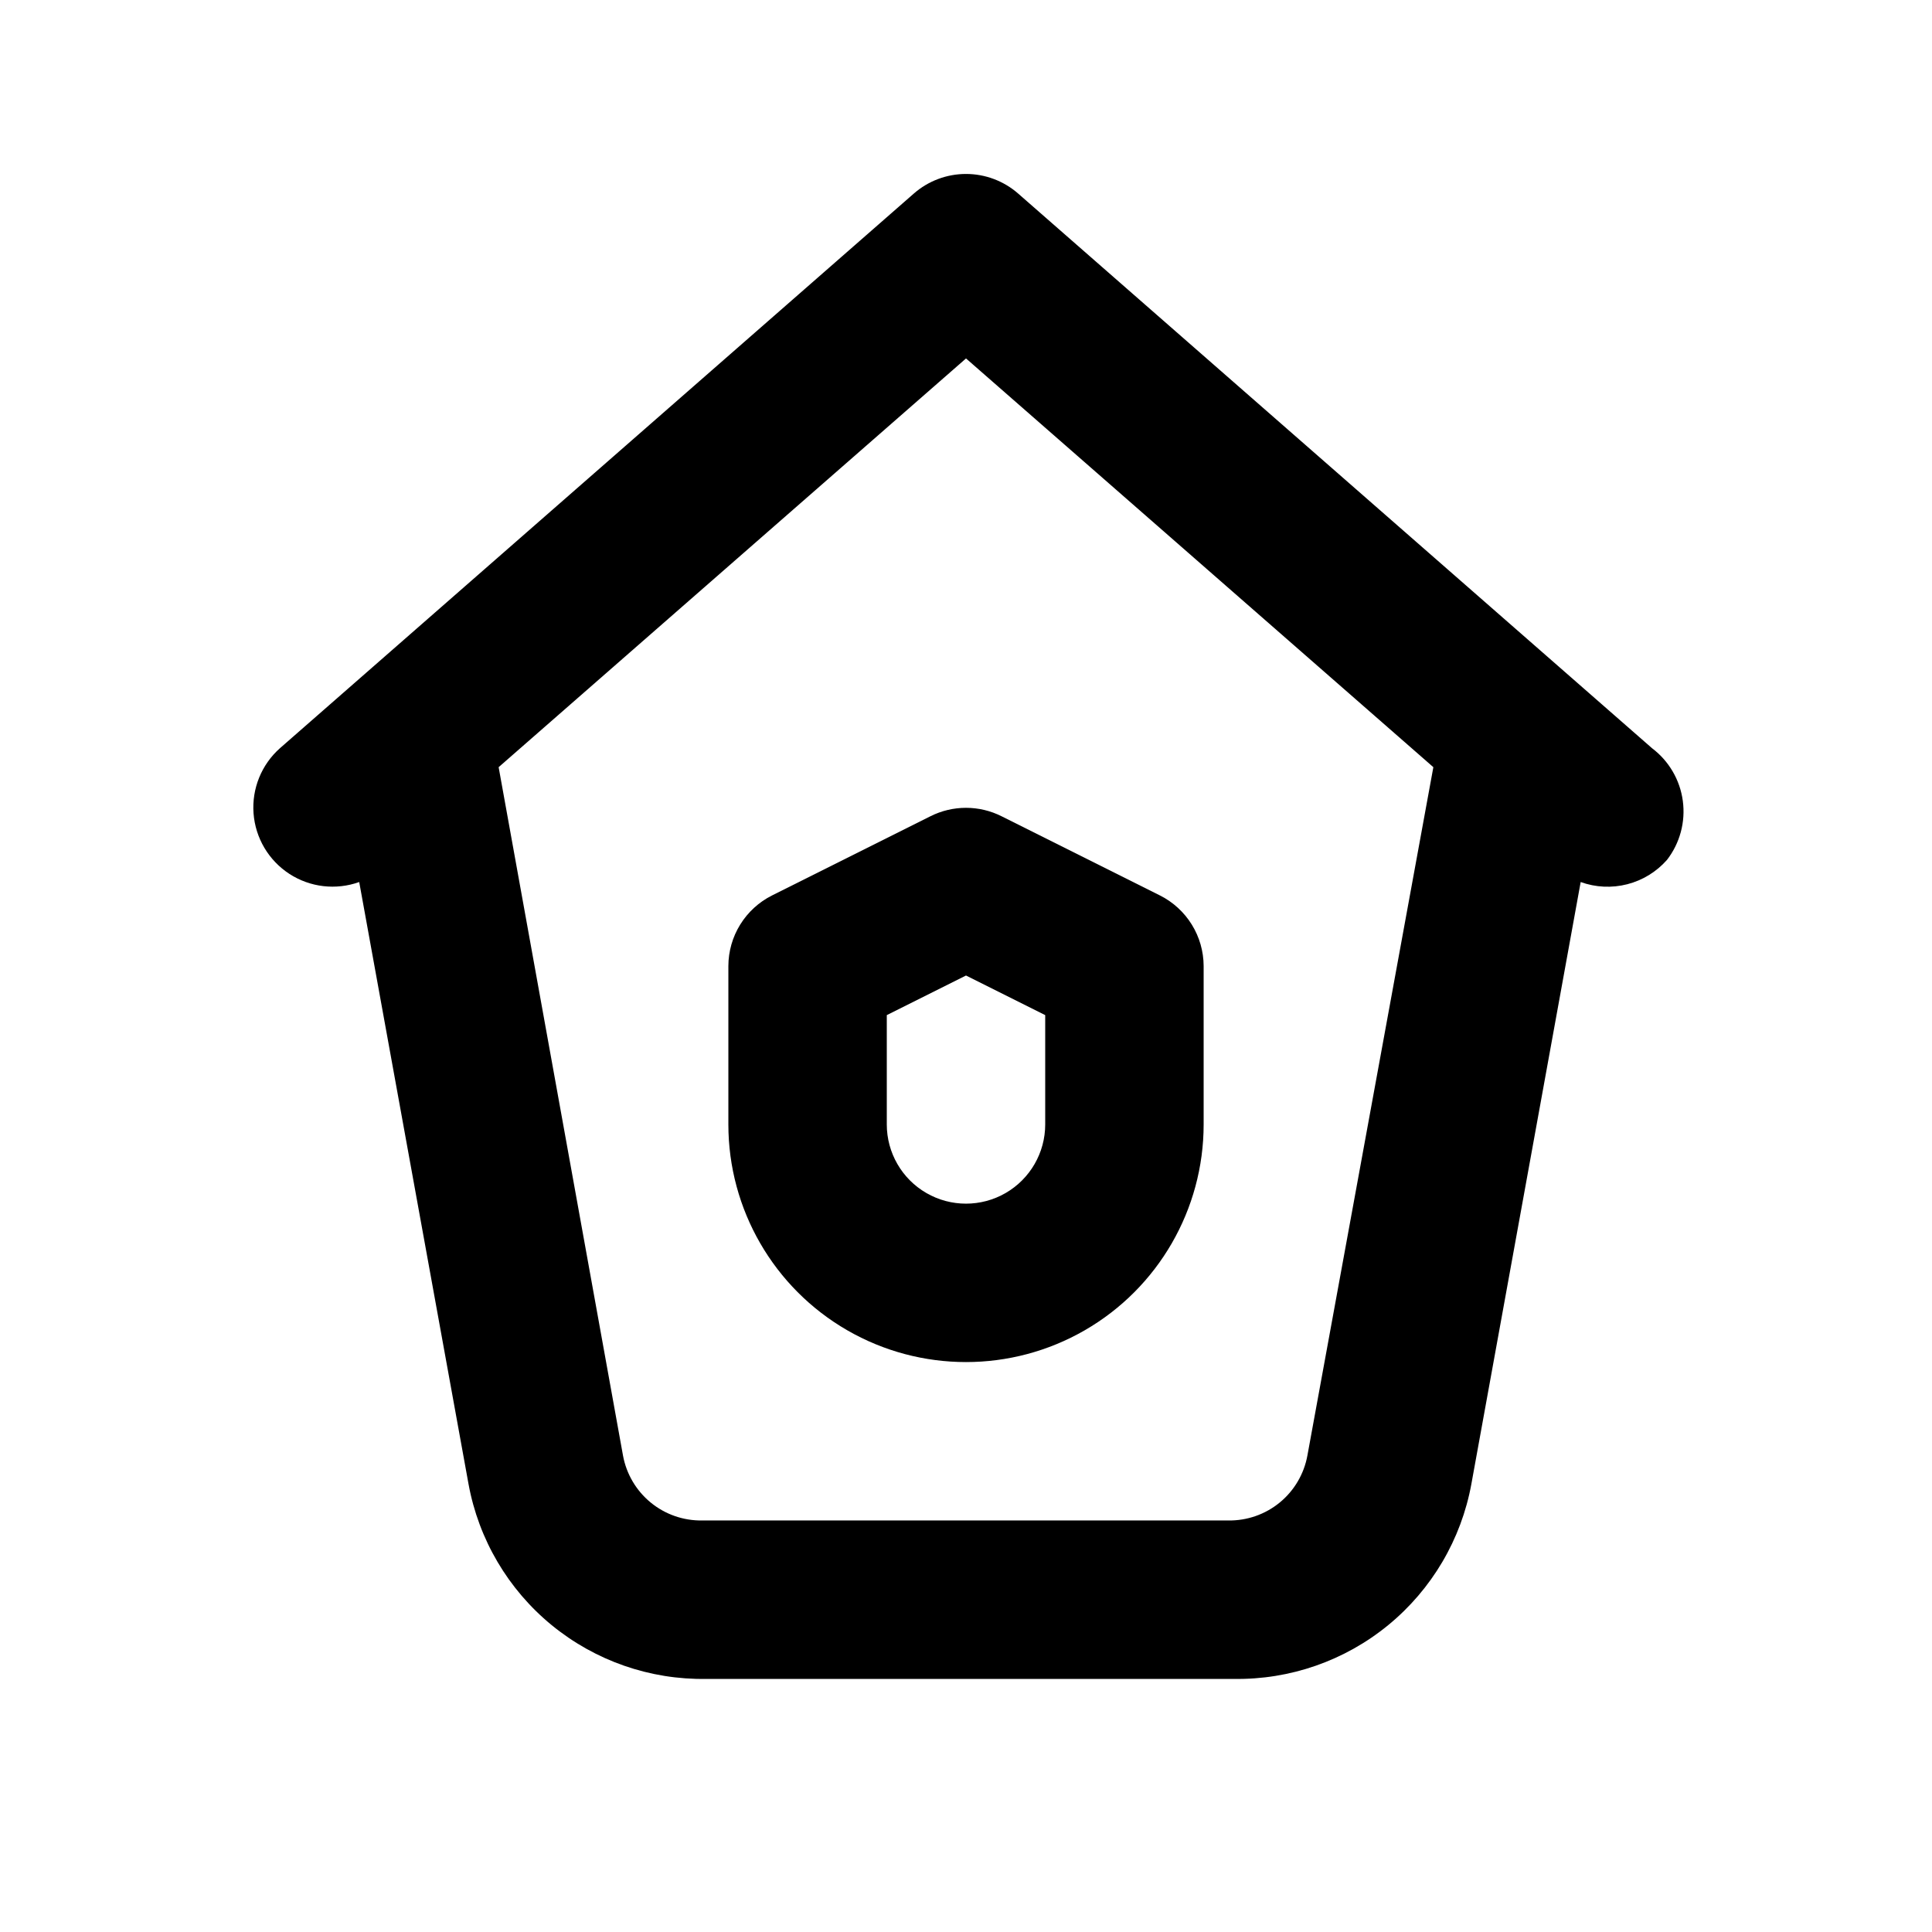
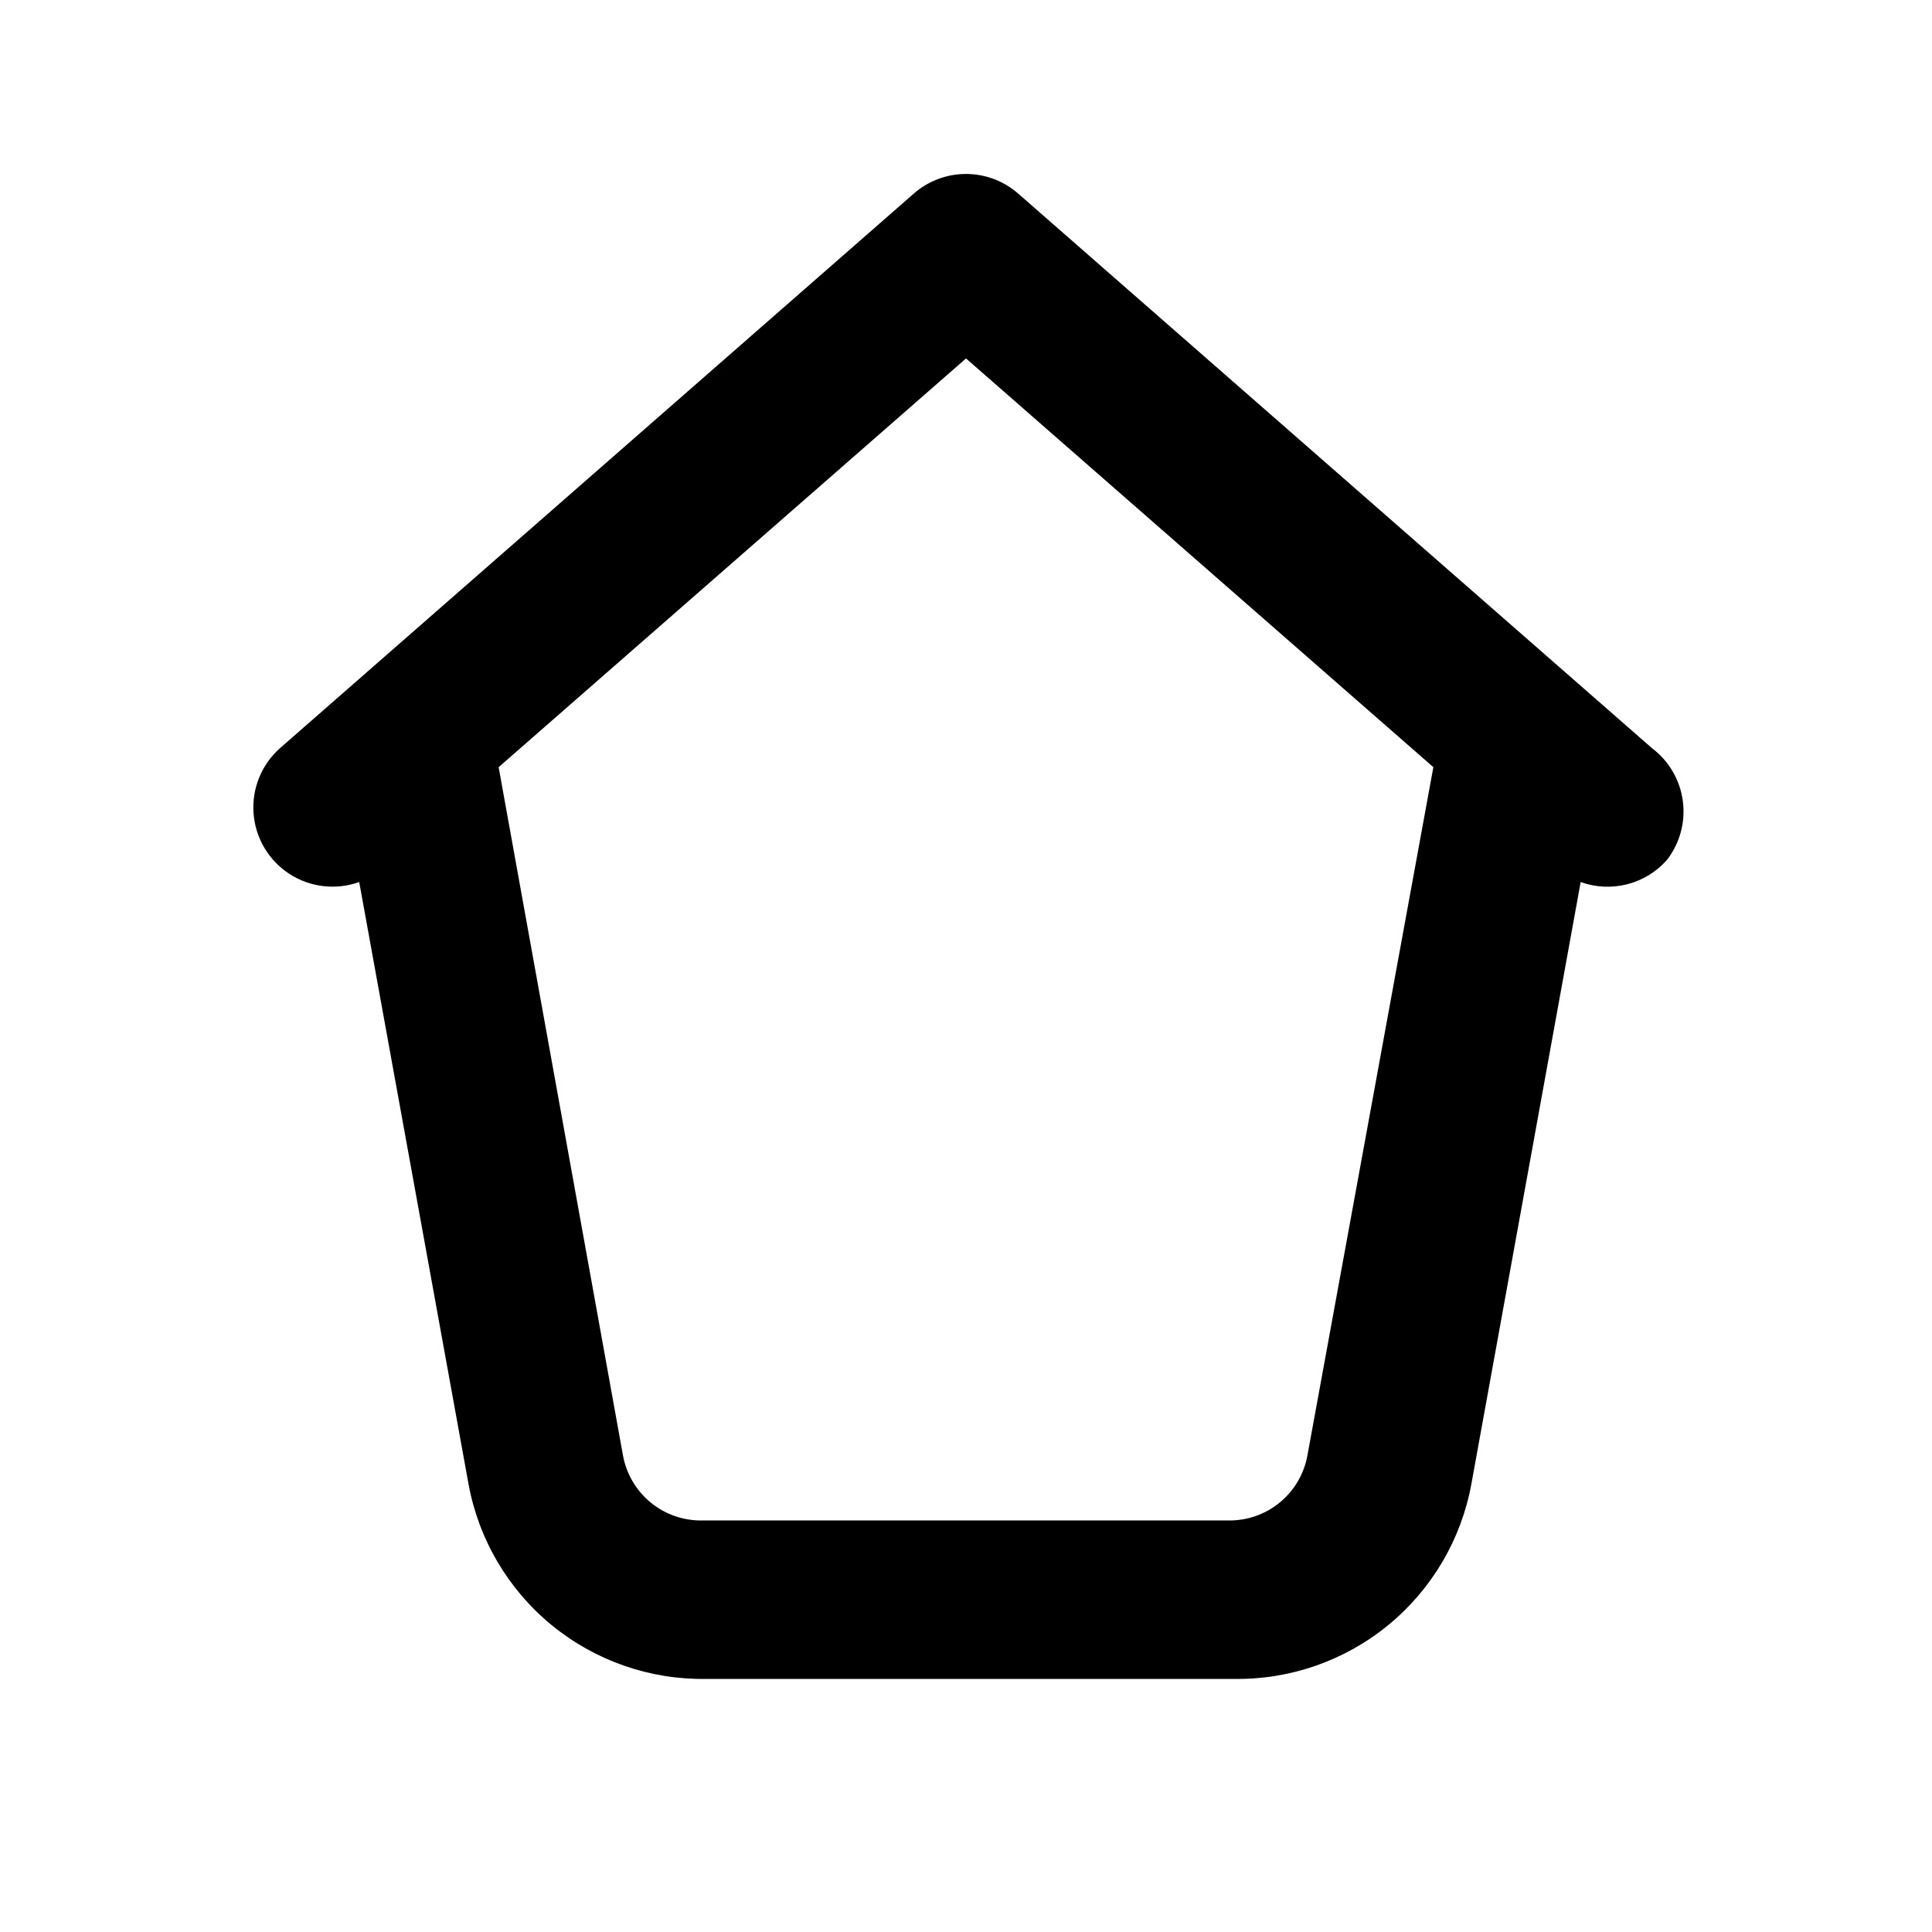
<svg xmlns="http://www.w3.org/2000/svg" fill="#000000" width="800px" height="800px" version="1.1" viewBox="144 144 512 512">
  <g>
    <path d="m581.79 342.27-167.94-146.95c-3.828-3.363-8.754-5.219-13.852-5.219-5.102 0-10.027 1.855-13.855 5.219l-167.94 146.95c-4.906 4.348-7.496 10.734-7.012 17.27 0.488 6.535 3.996 12.469 9.492 16.043 5.492 3.57 12.34 4.371 18.512 2.164l28.969 159.54c2.684 14.672 10.484 27.914 22.016 37.371 11.535 9.457 26.051 14.516 40.961 14.27h139.81c14.91 0.246 29.426-4.812 40.957-14.27s19.336-22.699 22.02-37.371l28.969-159.54c3.961 1.43 8.262 1.633 12.344 0.586 4.082-1.047 7.754-3.301 10.535-6.461 3.43-4.445 4.938-10.074 4.188-15.633-0.746-5.562-3.691-10.594-8.176-13.969zm-91.316 187.46c-0.891 4.891-3.492 9.305-7.336 12.457s-8.684 4.836-13.656 4.754h-139.39c-4.969 0.082-9.809-1.602-13.652-4.754s-6.445-7.566-7.34-12.457l-32.957-182.42 123.86-108.32 123.85 108.32z" />
-     <path d="m451.43 381.32-41.984-20.992c-5.941-2.996-12.953-2.996-18.895 0l-41.984 20.992c-3.461 1.742-6.371 4.414-8.41 7.711s-3.121 7.094-3.133 10.973v41.984c0 22.496 12.004 43.289 31.488 54.539 19.484 11.246 43.488 11.246 62.977 0 19.484-11.25 31.488-32.043 31.488-54.539v-41.984c-0.012-3.879-1.098-7.676-3.137-10.973-2.039-3.297-4.949-5.969-8.41-7.711zm-30.438 60.668c0 7.496-4.004 14.43-10.496 18.18-6.496 3.75-14.5 3.75-20.992 0-6.496-3.75-10.496-10.684-10.496-18.18v-28.973l20.992-10.496 20.992 10.496z" />
  </g>
</svg>